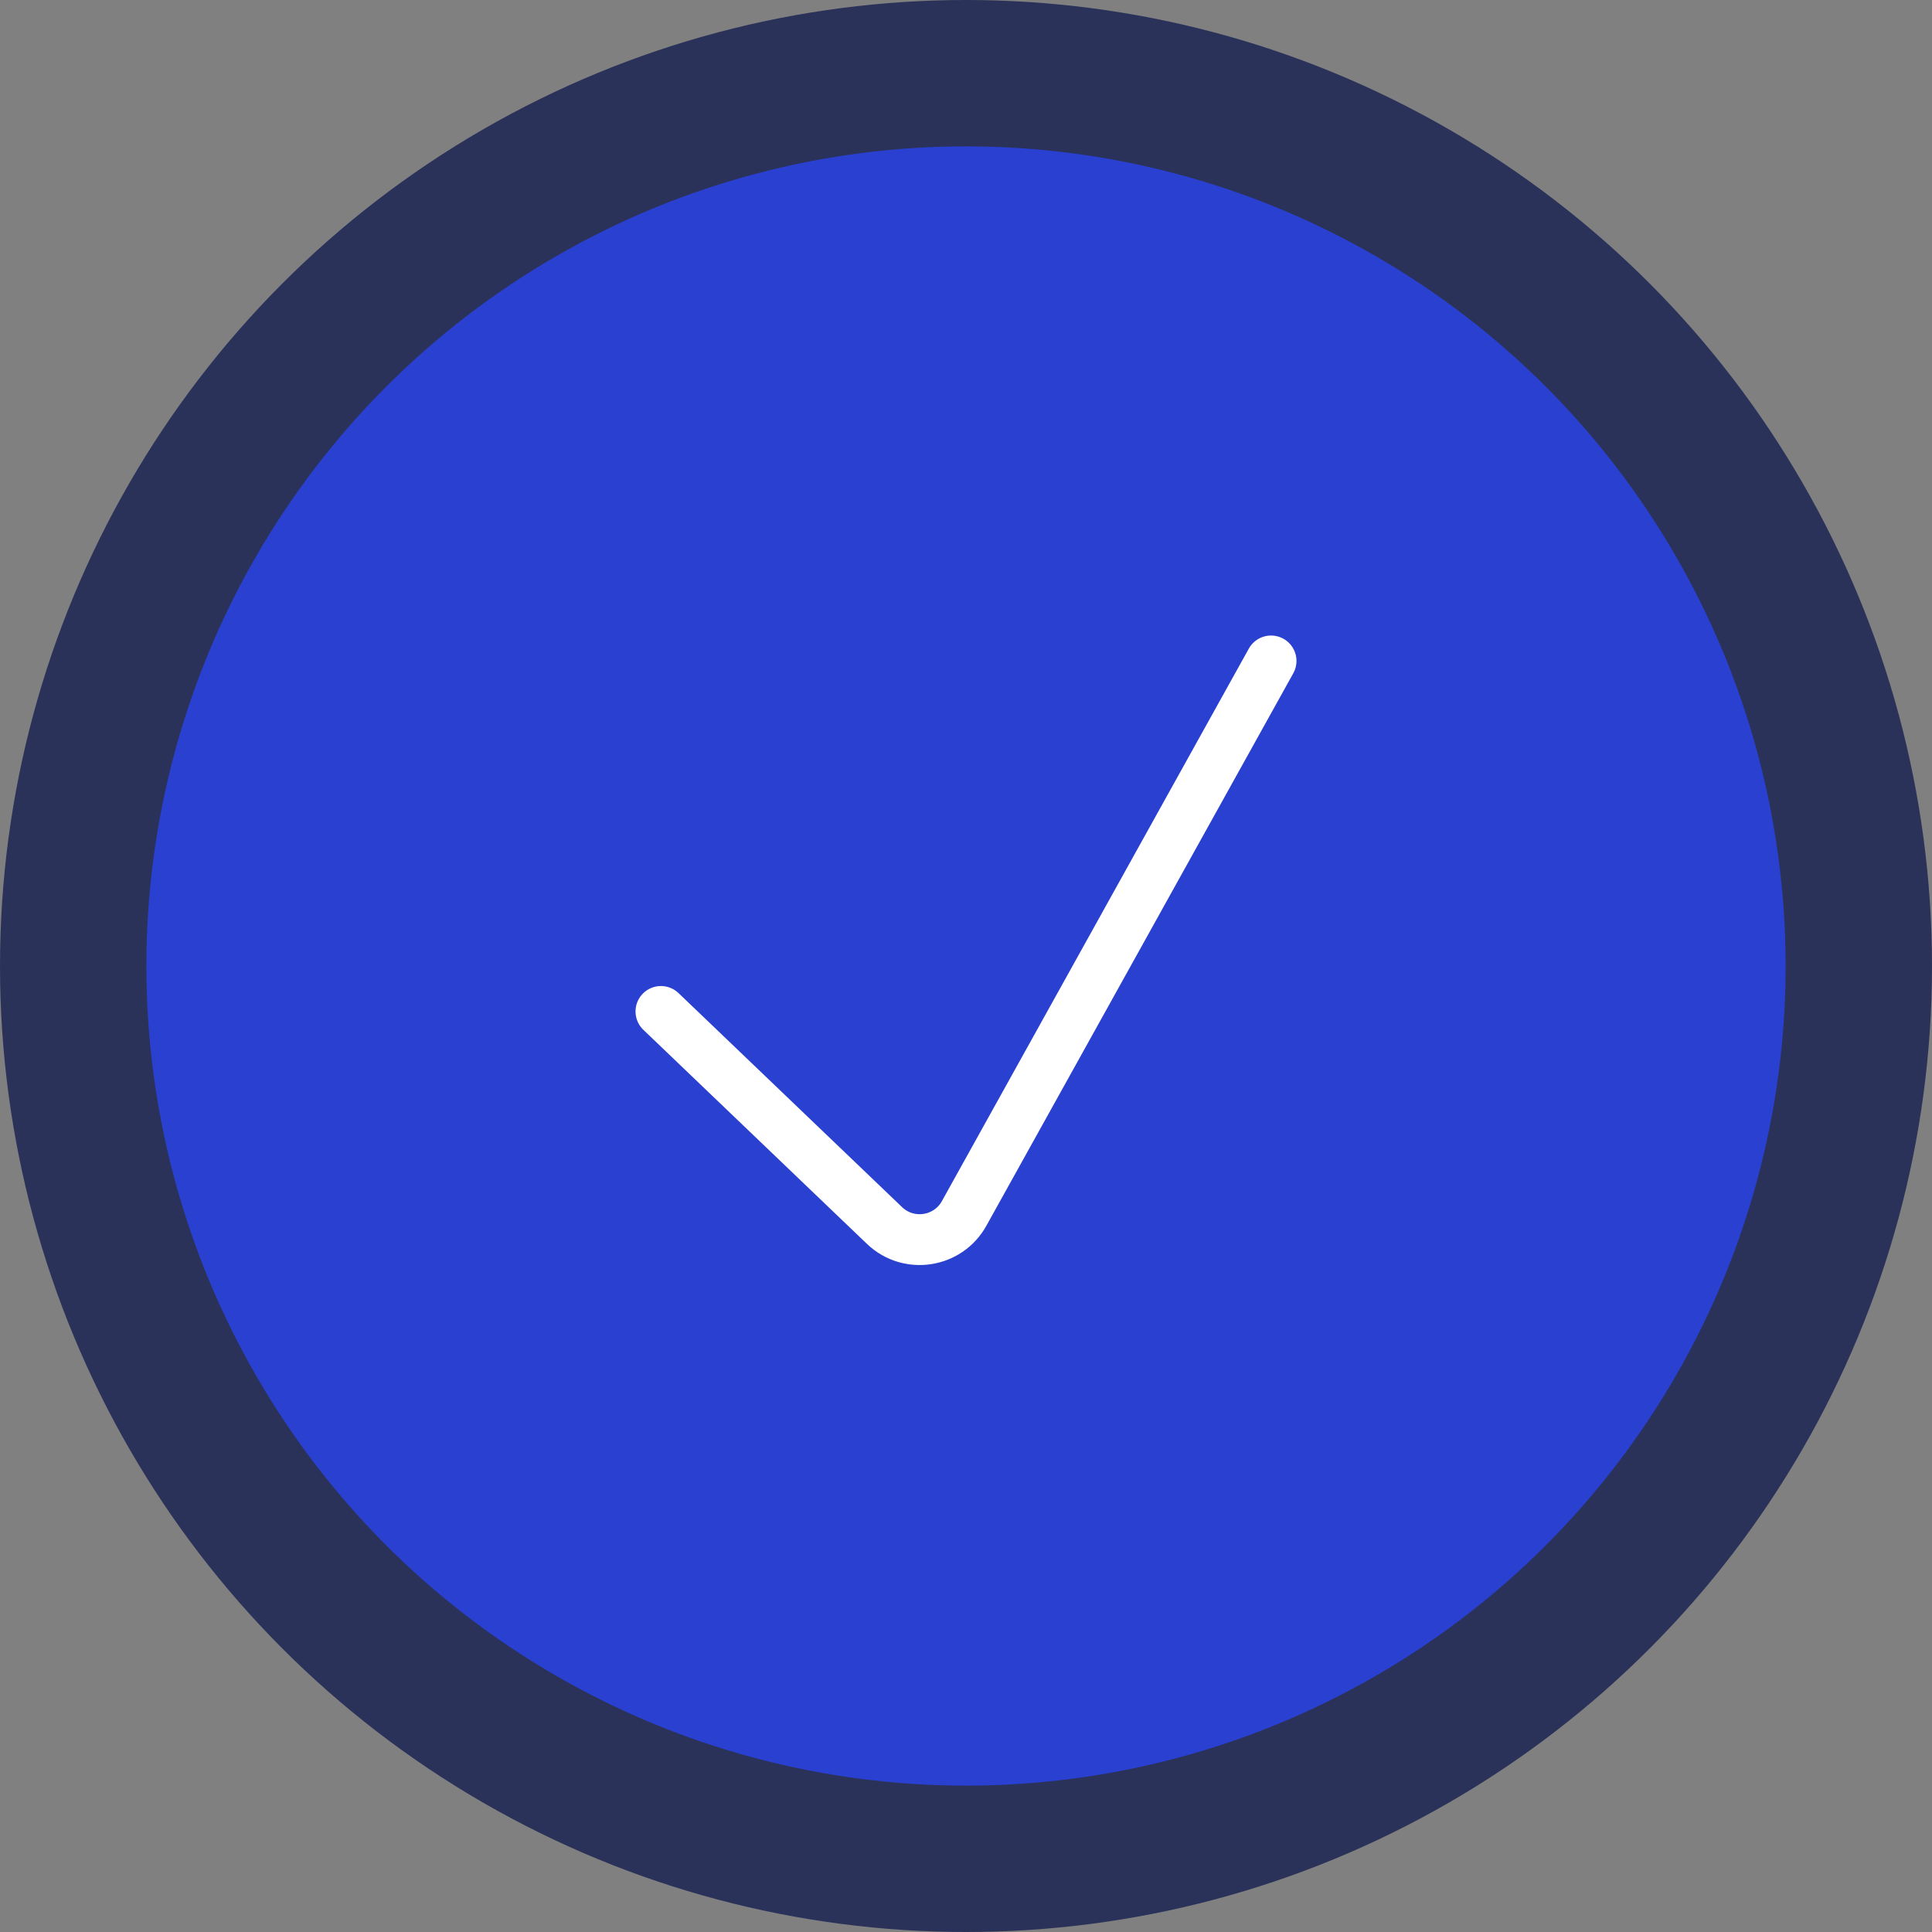
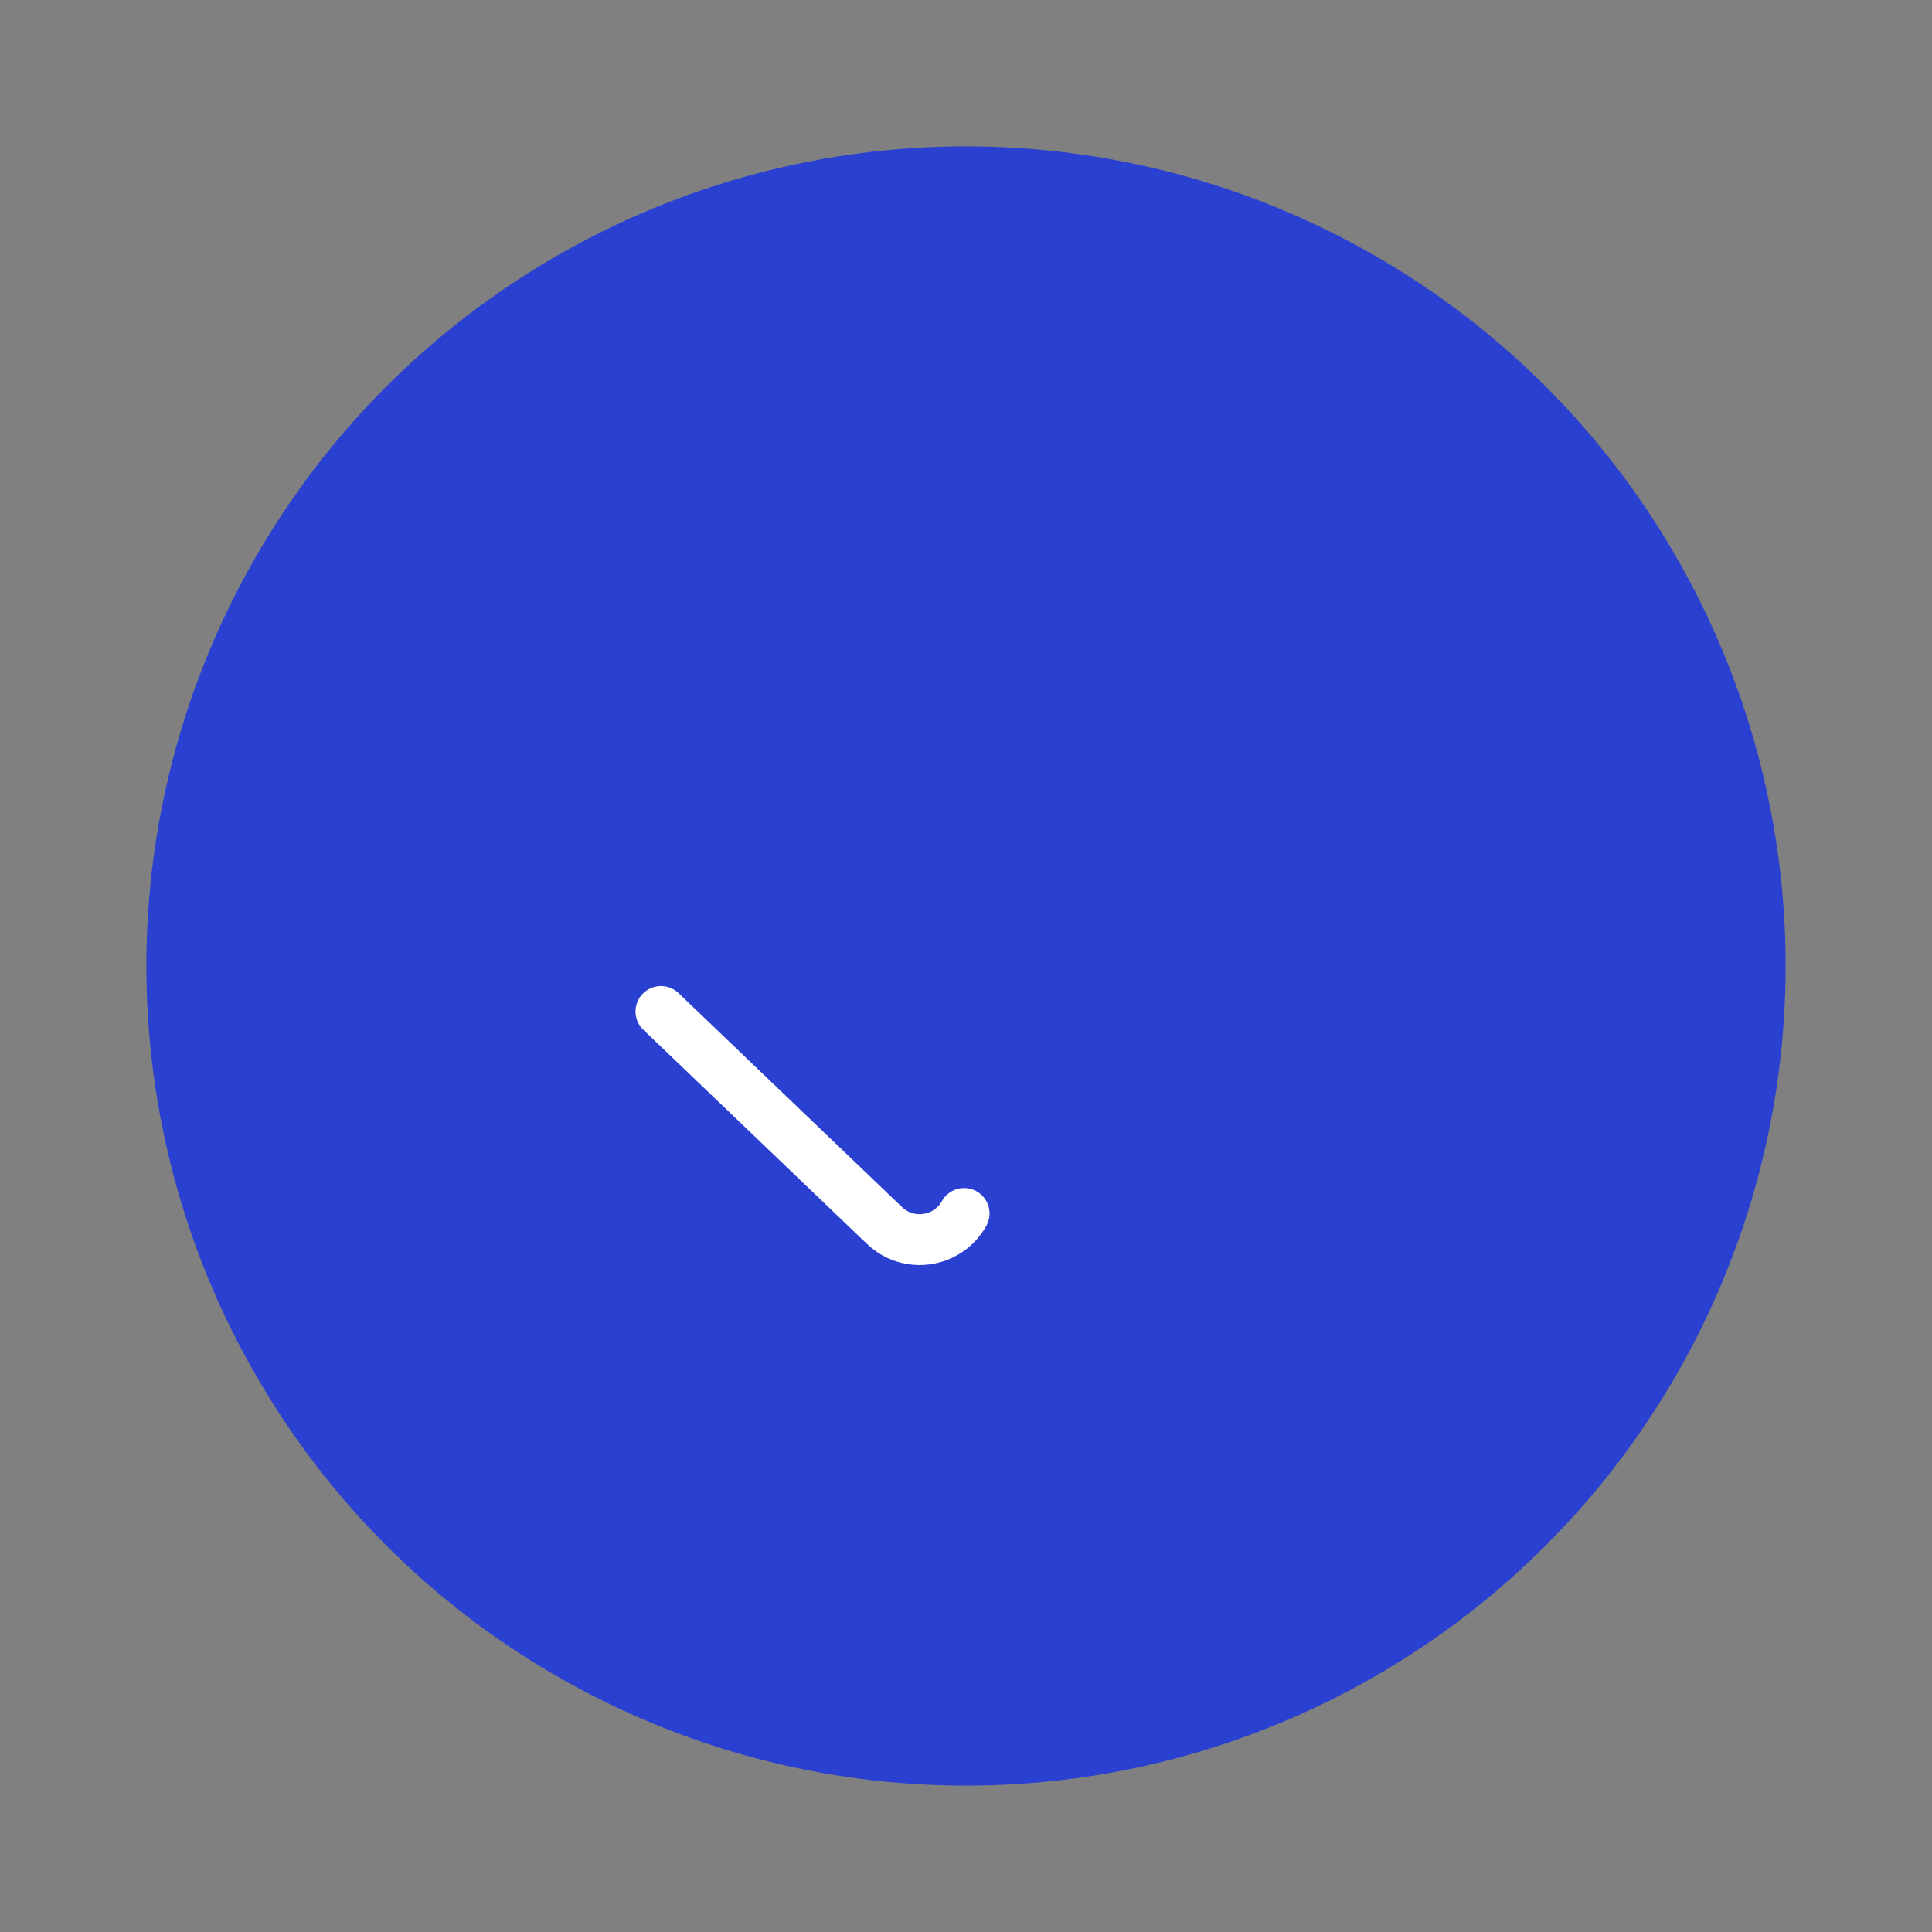
<svg xmlns="http://www.w3.org/2000/svg" width="38" height="38" viewBox="0 0 38 38" fill="none">
  <rect x="0" y="0" width="38" height="38" fill="#808080" stroke="none" />
-   <circle cx="19" cy="19" r="19" fill="#2A325A" />
  <circle cx="19" cy="19" r="16.121" fill="#2A40D1" />
-   <path d="M13 19.894L17.397 24.104C17.87 24.557 18.645 24.44 18.963 23.867L25 13" stroke="white" stroke-width="1" stroke-linecap="round" stroke-linejoin="round" />
+   <path d="M13 19.894L17.397 24.104C17.87 24.557 18.645 24.44 18.963 23.867" stroke="white" stroke-width="1" stroke-linecap="round" stroke-linejoin="round" />
</svg>